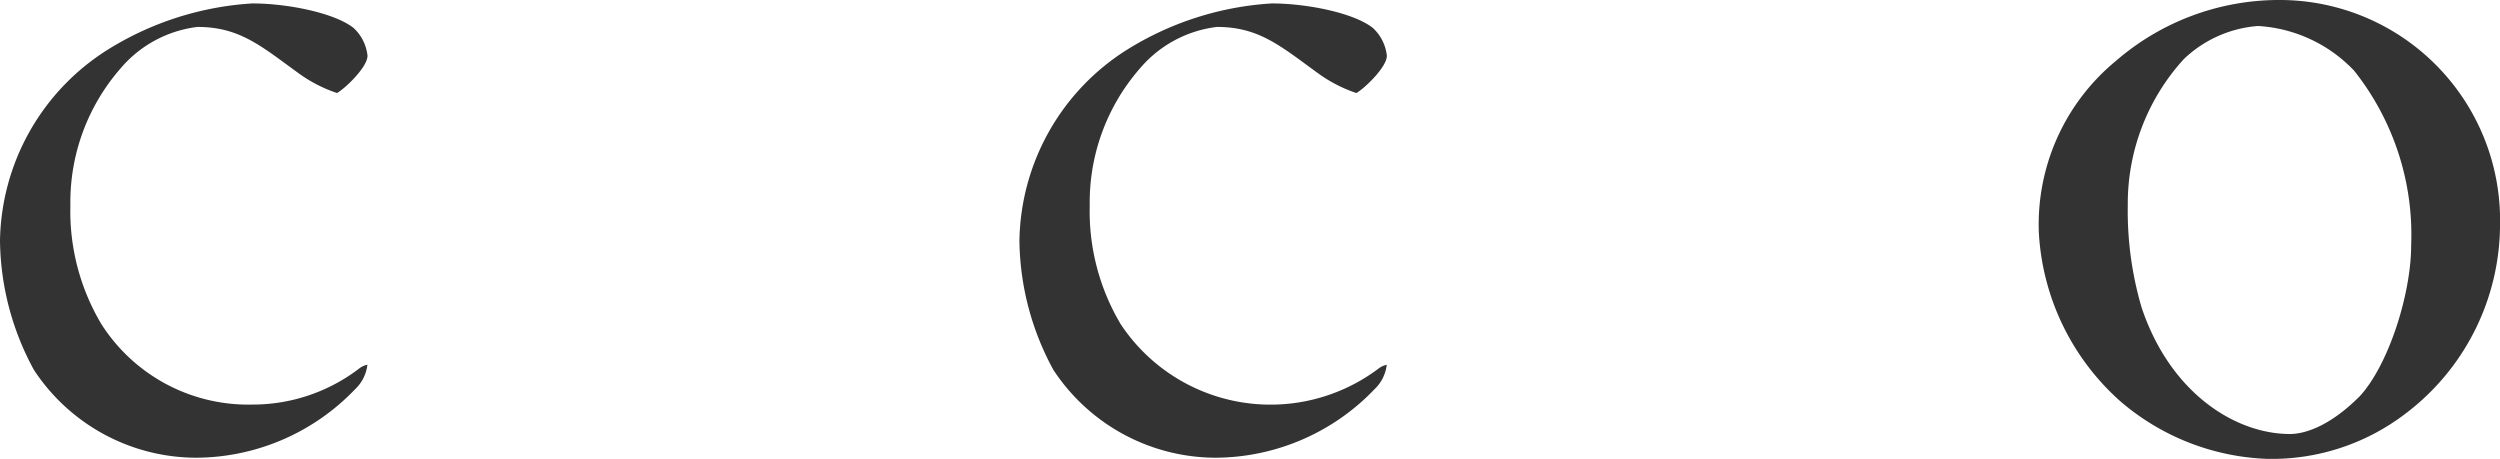
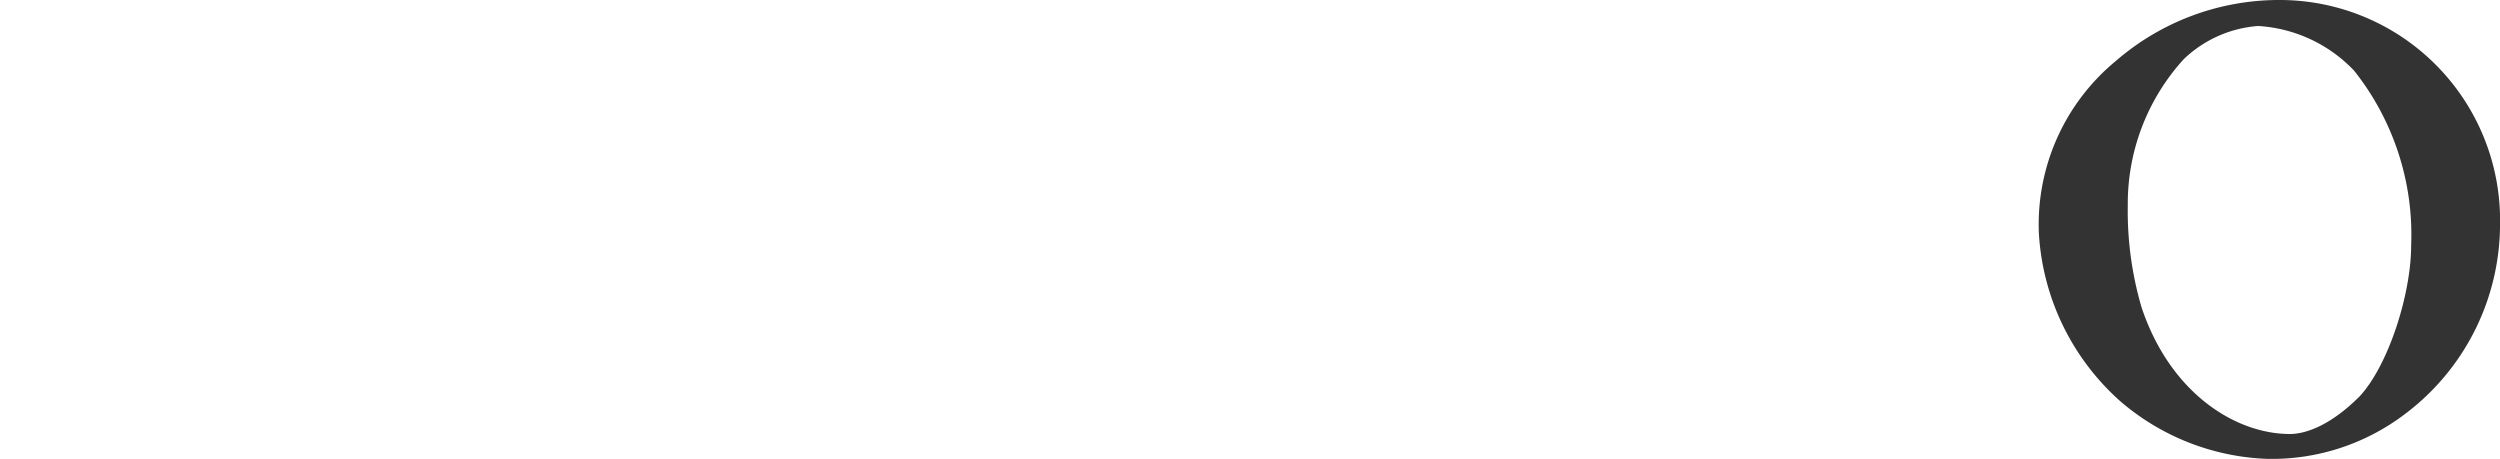
<svg xmlns="http://www.w3.org/2000/svg" viewBox="0 0 141.429 25.959">
  <g id="レイヤー_2" data-name="レイヤー 2">
    <g id="レイヤー_1-2" data-name="レイヤー 1">
      <g>
-         <path d="M11.1,25.894a11.012,11.012,0,0,1-9.181-4.967A15.59,15.59,0,0,1,0,13.626,13,13,0,0,1,6.064,2.83,17.456,17.456,0,0,1,14.272.194C16.222.194,18.9.713,20,1.58a2.5,2.5,0,0,1,.791,1.572c0,.653-1.287,1.87-1.726,2.111a8.041,8.041,0,0,1-2.2-1.139l-.548-.4c-1.8-1.326-3-2.2-5.148-2.2A6.765,6.765,0,0,0,6.8,3.894a11.494,11.494,0,0,0-2.818,7.728,12.471,12.471,0,0,0,1.76,6.725,9.856,9.856,0,0,0,8.535,4.54,9.924,9.924,0,0,0,6.021-2.023,1.149,1.149,0,0,1,.487-.232,2.261,2.261,0,0,1-.7,1.391A12.513,12.513,0,0,1,11.1,25.894Z" fill="#333" />
-         <path d="M68.775,25.894a11.013,11.013,0,0,1-9.182-4.967,15.59,15.59,0,0,1-1.923-7.3,13,13,0,0,1,6.065-10.8A17.453,17.453,0,0,1,71.943.194c1.949,0,4.623.519,5.722,1.386a2.507,2.507,0,0,1,.792,1.572c0,.653-1.287,1.87-1.726,2.111a8.027,8.027,0,0,1-2.195-1.139l-.548-.4c-1.8-1.326-3-2.2-5.148-2.2a6.767,6.767,0,0,0-4.375,2.374,11.5,11.5,0,0,0-2.817,7.728,12.475,12.475,0,0,0,1.759,6.725,10.169,10.169,0,0,0,14.556,2.517,1.145,1.145,0,0,1,.488-.232,2.271,2.271,0,0,1-.7,1.391A12.515,12.515,0,0,1,68.775,25.894Z" fill="#333" />
        <path d="M128.966,0A14.1,14.1,0,0,0,119.7,3.446a11.981,11.981,0,0,0-4.359,9.727,13.769,13.769,0,0,0,4.616,9.533,13.481,13.481,0,0,0,8.3,3.253,12.45,12.45,0,0,0,7.762-2.511,13.446,13.446,0,0,0,5.412-10.727A12.466,12.466,0,0,0,128.966,0Zm4.526,22.418c-1.81,1.811-3.233,2.134-3.944,2.134-3.1,0-6.788-2.327-8.4-7.176a19.344,19.344,0,0,1-.776-5.754,12.129,12.129,0,0,1,3.168-8.276,6.8,6.8,0,0,1,4.2-1.875,8.146,8.146,0,0,1,5.431,2.522,14.924,14.924,0,0,1,3.232,9.892C136.4,16.664,135.108,20.673,133.492,22.418Z" fill="#333" />
      </g>
    </g>
  </g>
</svg>